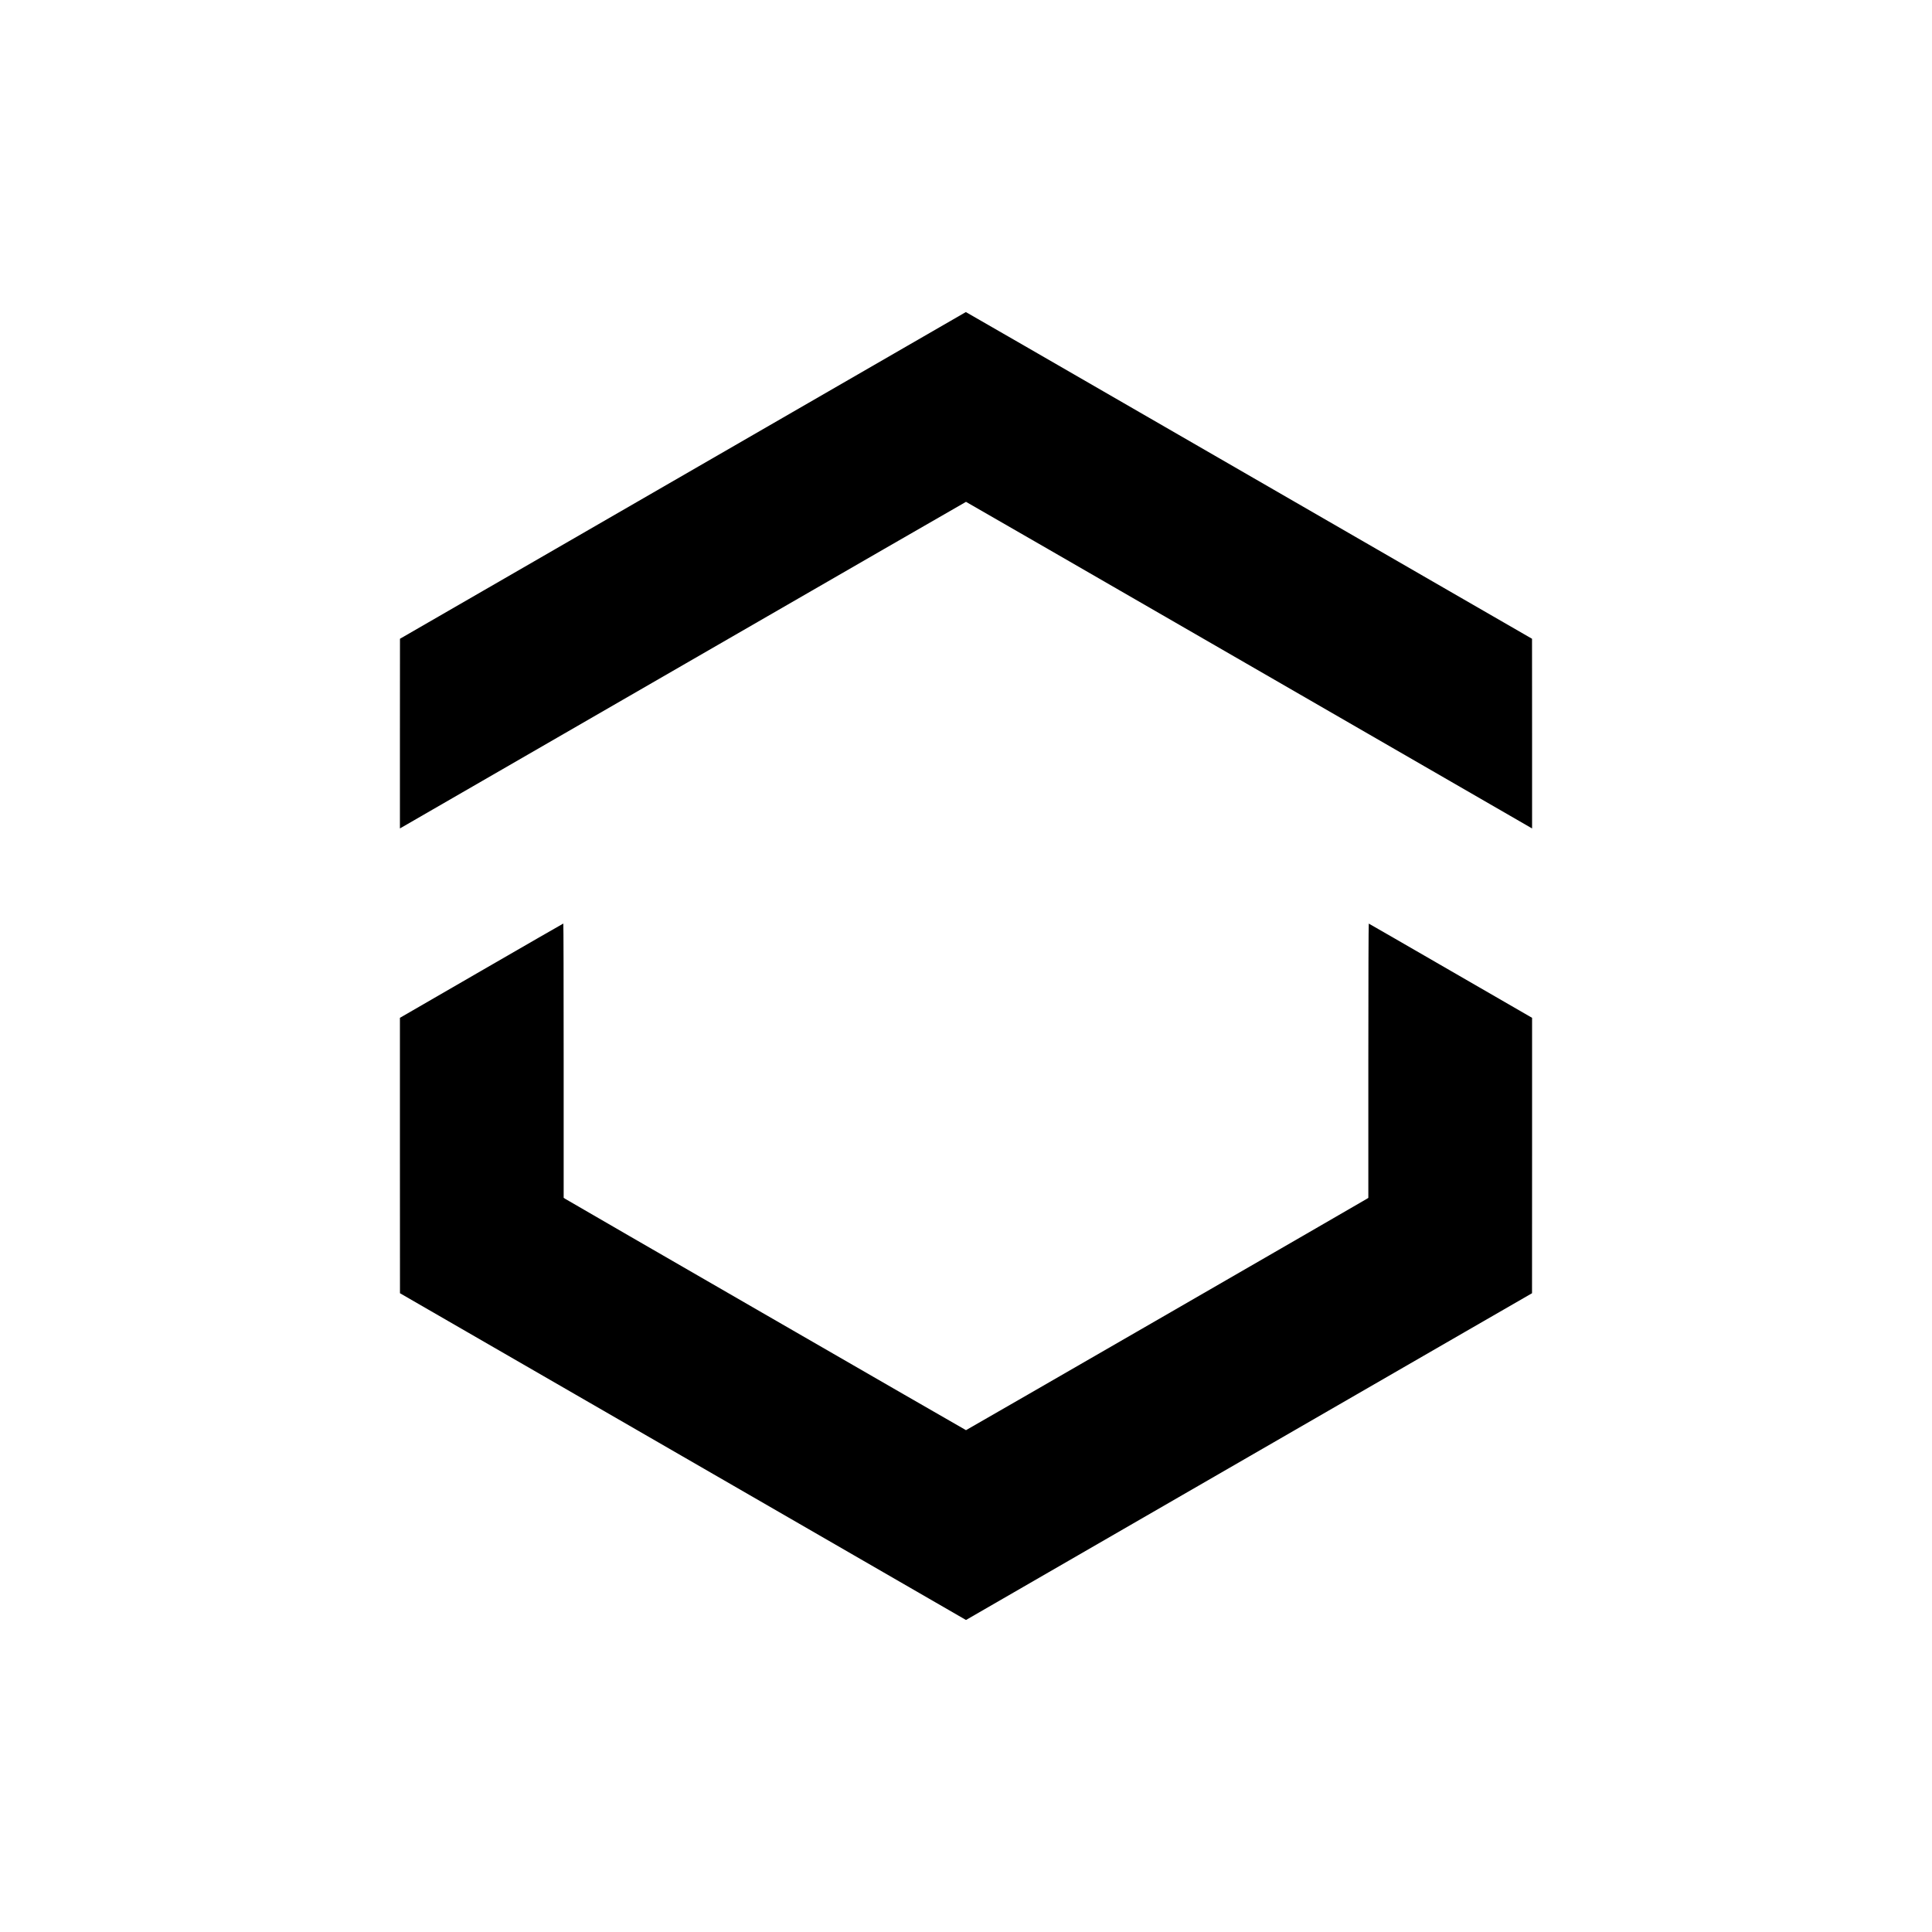
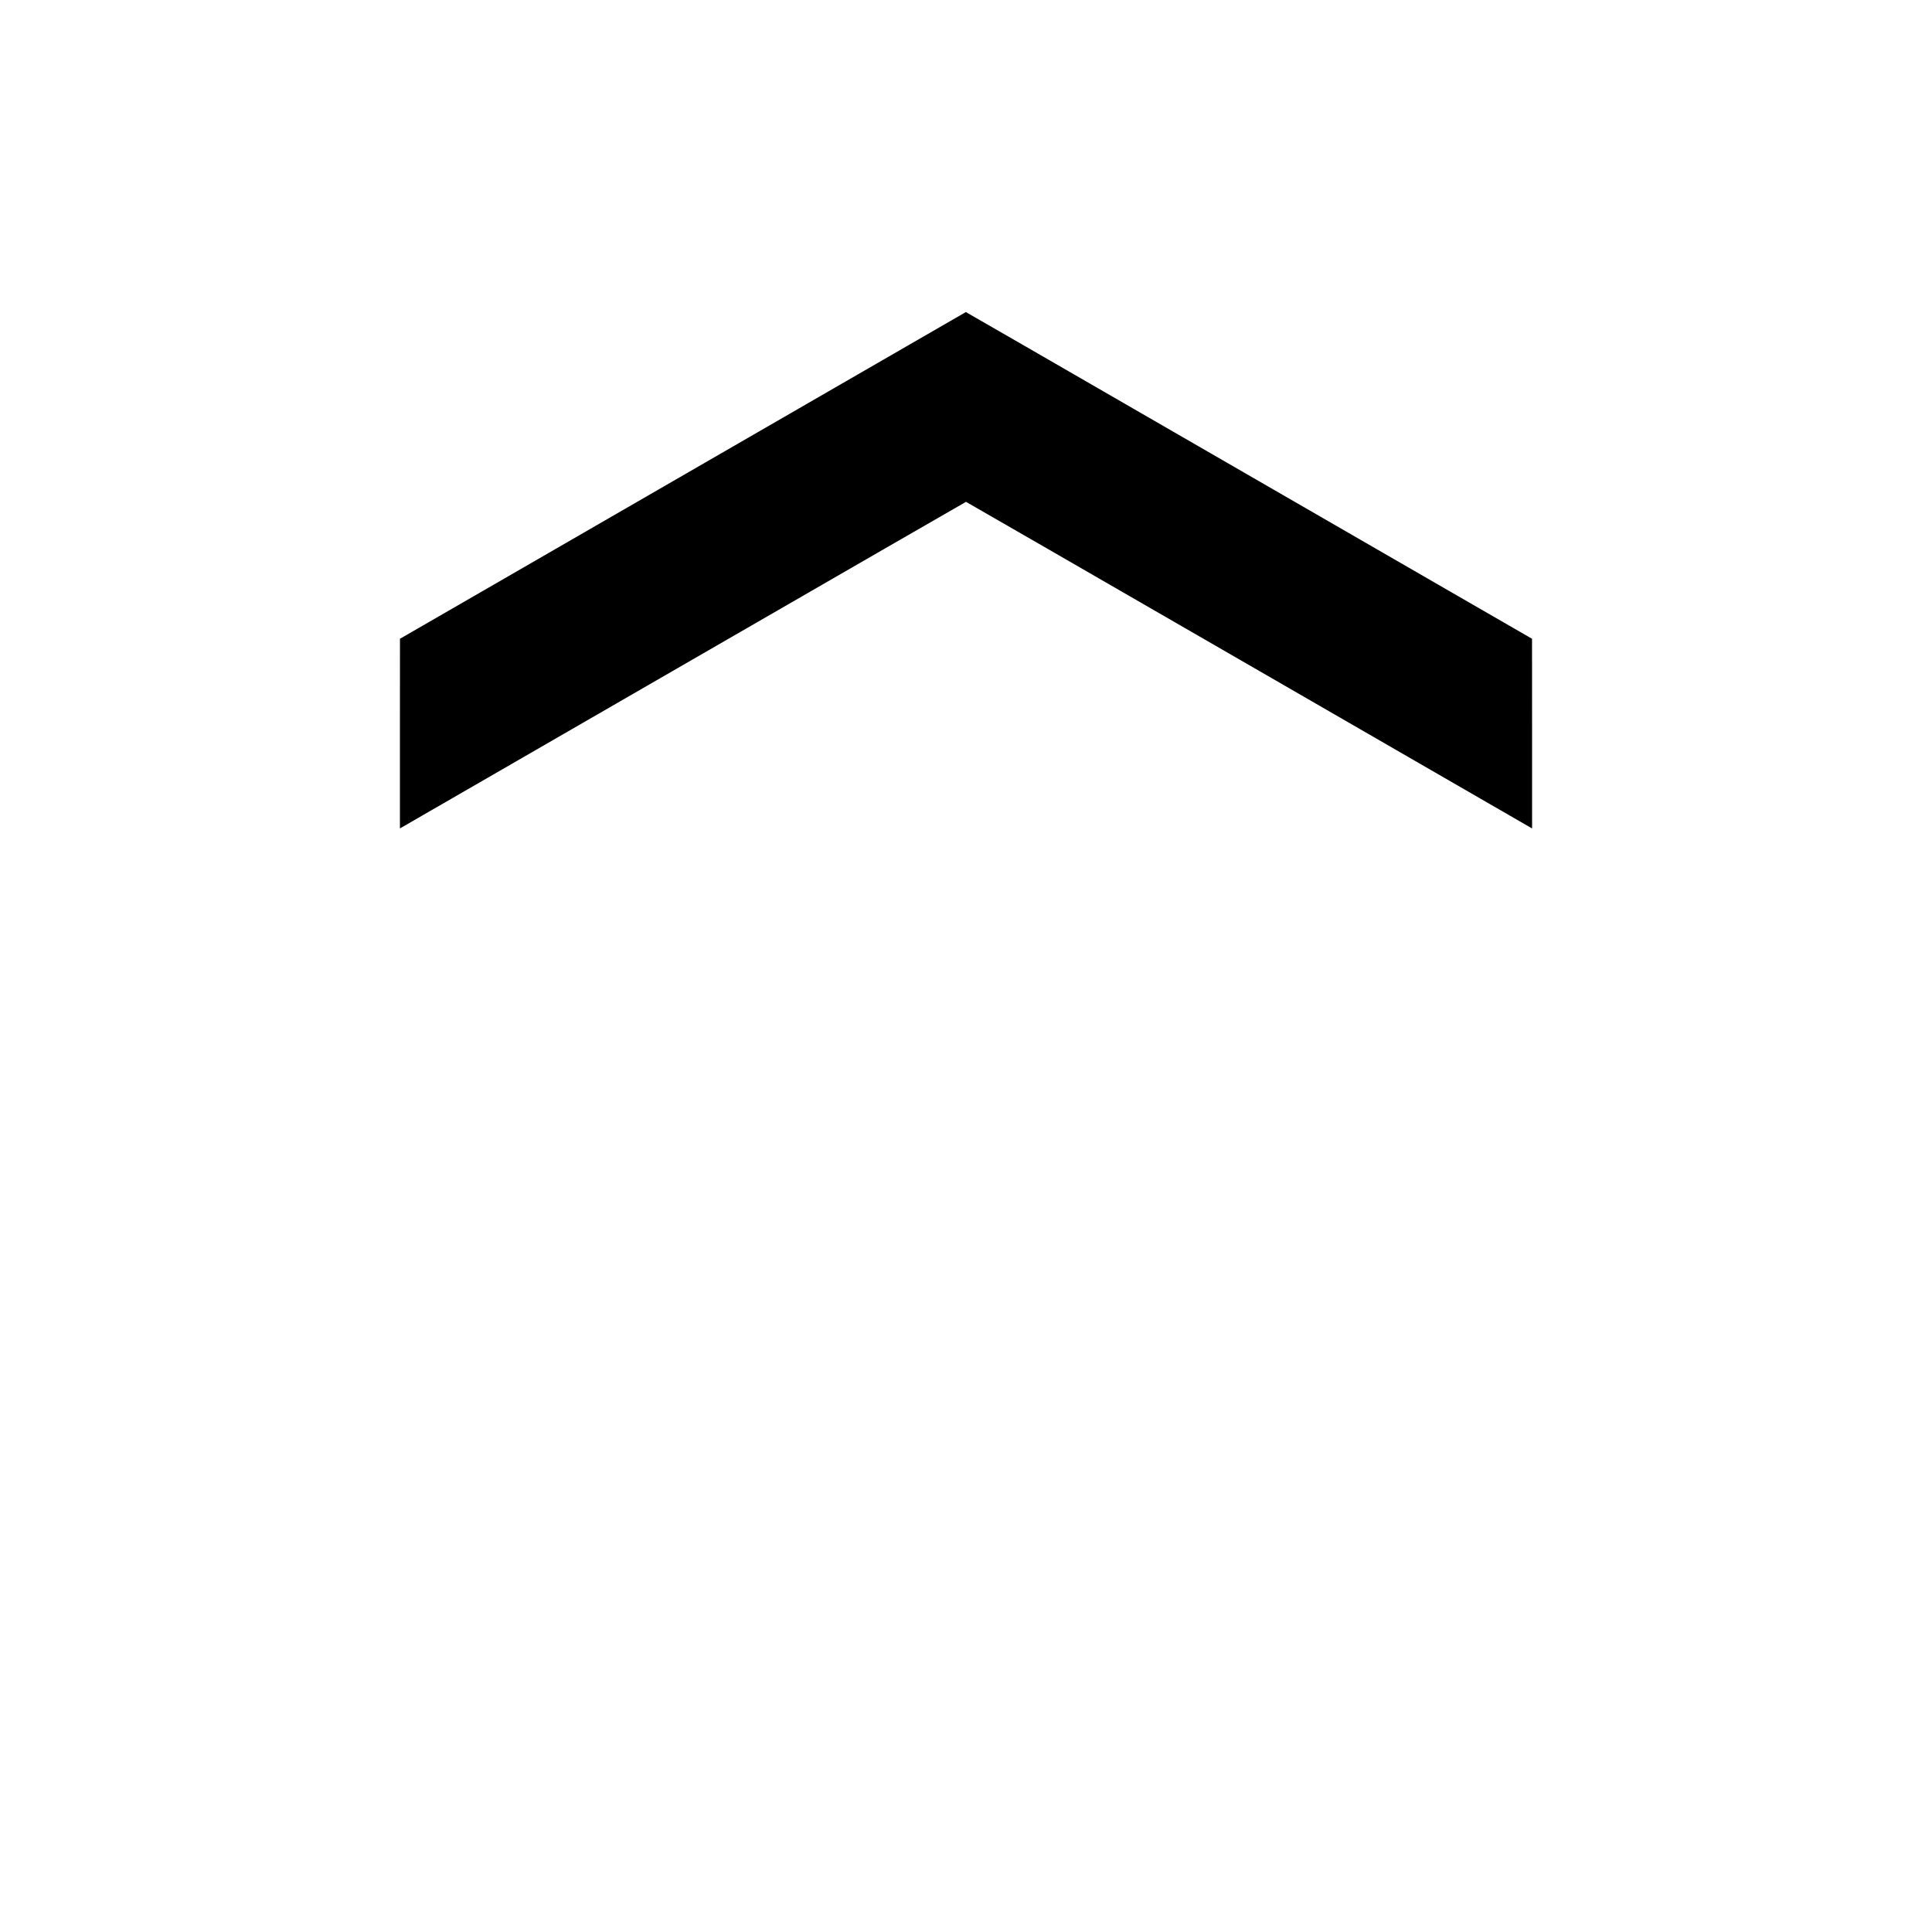
<svg xmlns="http://www.w3.org/2000/svg" version="1.0" width="4000pt" height="4000pt" viewBox="0 0 4000 4000" preserveAspectRatio="xMidYMid meet">
  <g transform="translate(0,4000) scale(0.1,-0.1)" fill="#000000" stroke="none">
    <path d="M16399 31462 c-1977 -1142 -4613 -2664 -5857 -3382 l-2261 -1305 -1 -1963 0 -1964 52 30 c29 16 2665 1538 5857 3381 3192 1843 5807 3351 5811 3351 4 0 2619 -1508 5811 -3351 3192 -1843 5828 -3365 5857 -3381 l52 -30 0 1964 -1 1963 -1732 999 c-953 550 -3589 2072 -5860 3383 -2270 1311 -4128 2383 -4130 2382 -1 0 -1620 -935 -3598 -2077z" />
-     <path d="M9968 19903 l-1688 -976 0 -2851 1 -2851 5859 -3382 5860 -3383 4482 2588 c2466 1424 5103 2946 5860 3383 l1377 794 1 2851 0 2851 -1686 974 c-928 536 -1690 976 -1695 977 -5 2 -9 -1202 -9 -2837 l0 -2841 -37 -24 c-60 -39 -8285 -4786 -8293 -4786 -8 0 -8233 4747 -8292 4786 l-38 24 0 2840 c0 1562 -3 2840 -7 2839 -5 0 -767 -440 -1695 -976z" />
  </g>
</svg>